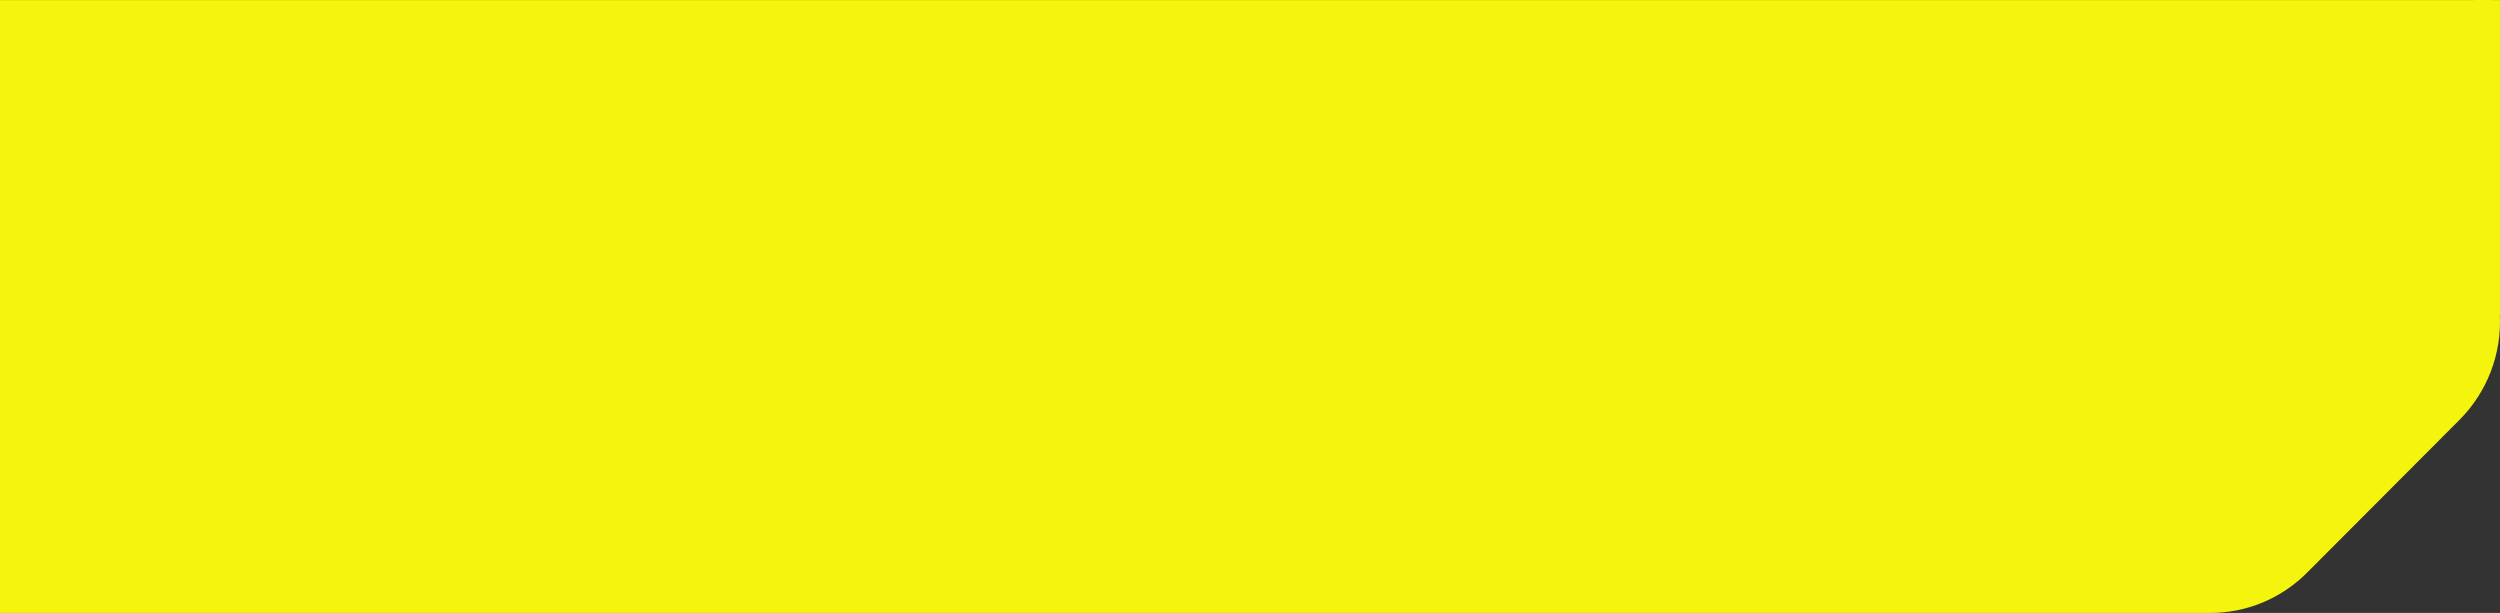
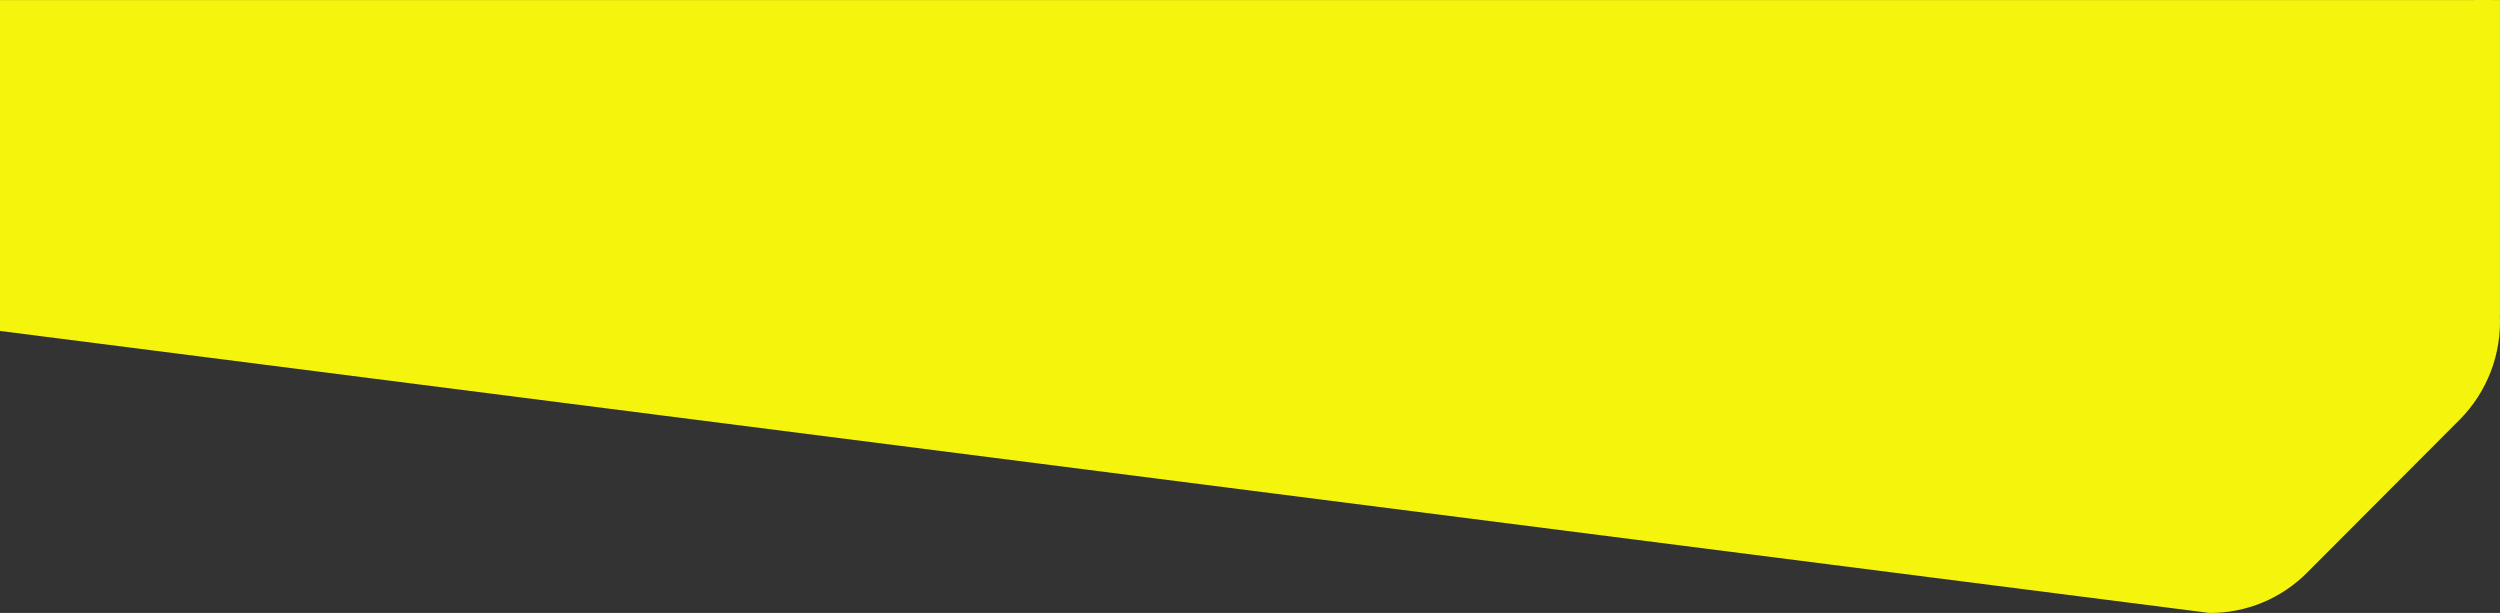
<svg xmlns="http://www.w3.org/2000/svg" width="363" height="89" viewBox="0 0 363 89" fill="none">
  <rect x="0" y="0" width="363" height="89" fill="#333333" stroke="none" />
-   <path d="M3.24249e-05 0.01H356.044C360.344 -0.012 362.998 0.01 362.998 0.01V60.263V45.727L362.976 45.748C363.112 48.542 362.665 51.334 361.664 53.946C360.664 56.557 359.132 58.931 357.165 60.917L335.004 83.133C333.149 85.004 330.94 86.486 328.507 87.493C326.074 88.5 323.466 89.012 320.833 89L2.09808e-05 89L0 48.055V81.9L3.24249e-05 0.01Z" fill="#F4F40C" />
+   <path d="M3.24249e-05 0.01H356.044C360.344 -0.012 362.998 0.01 362.998 0.01V60.263V45.727L362.976 45.748C363.112 48.542 362.665 51.334 361.664 53.946C360.664 56.557 359.132 58.931 357.165 60.917L335.004 83.133C333.149 85.004 330.94 86.486 328.507 87.493C326.074 88.5 323.466 89.012 320.833 89L0 48.055V81.9L3.24249e-05 0.01Z" fill="#F4F40C" />
</svg>